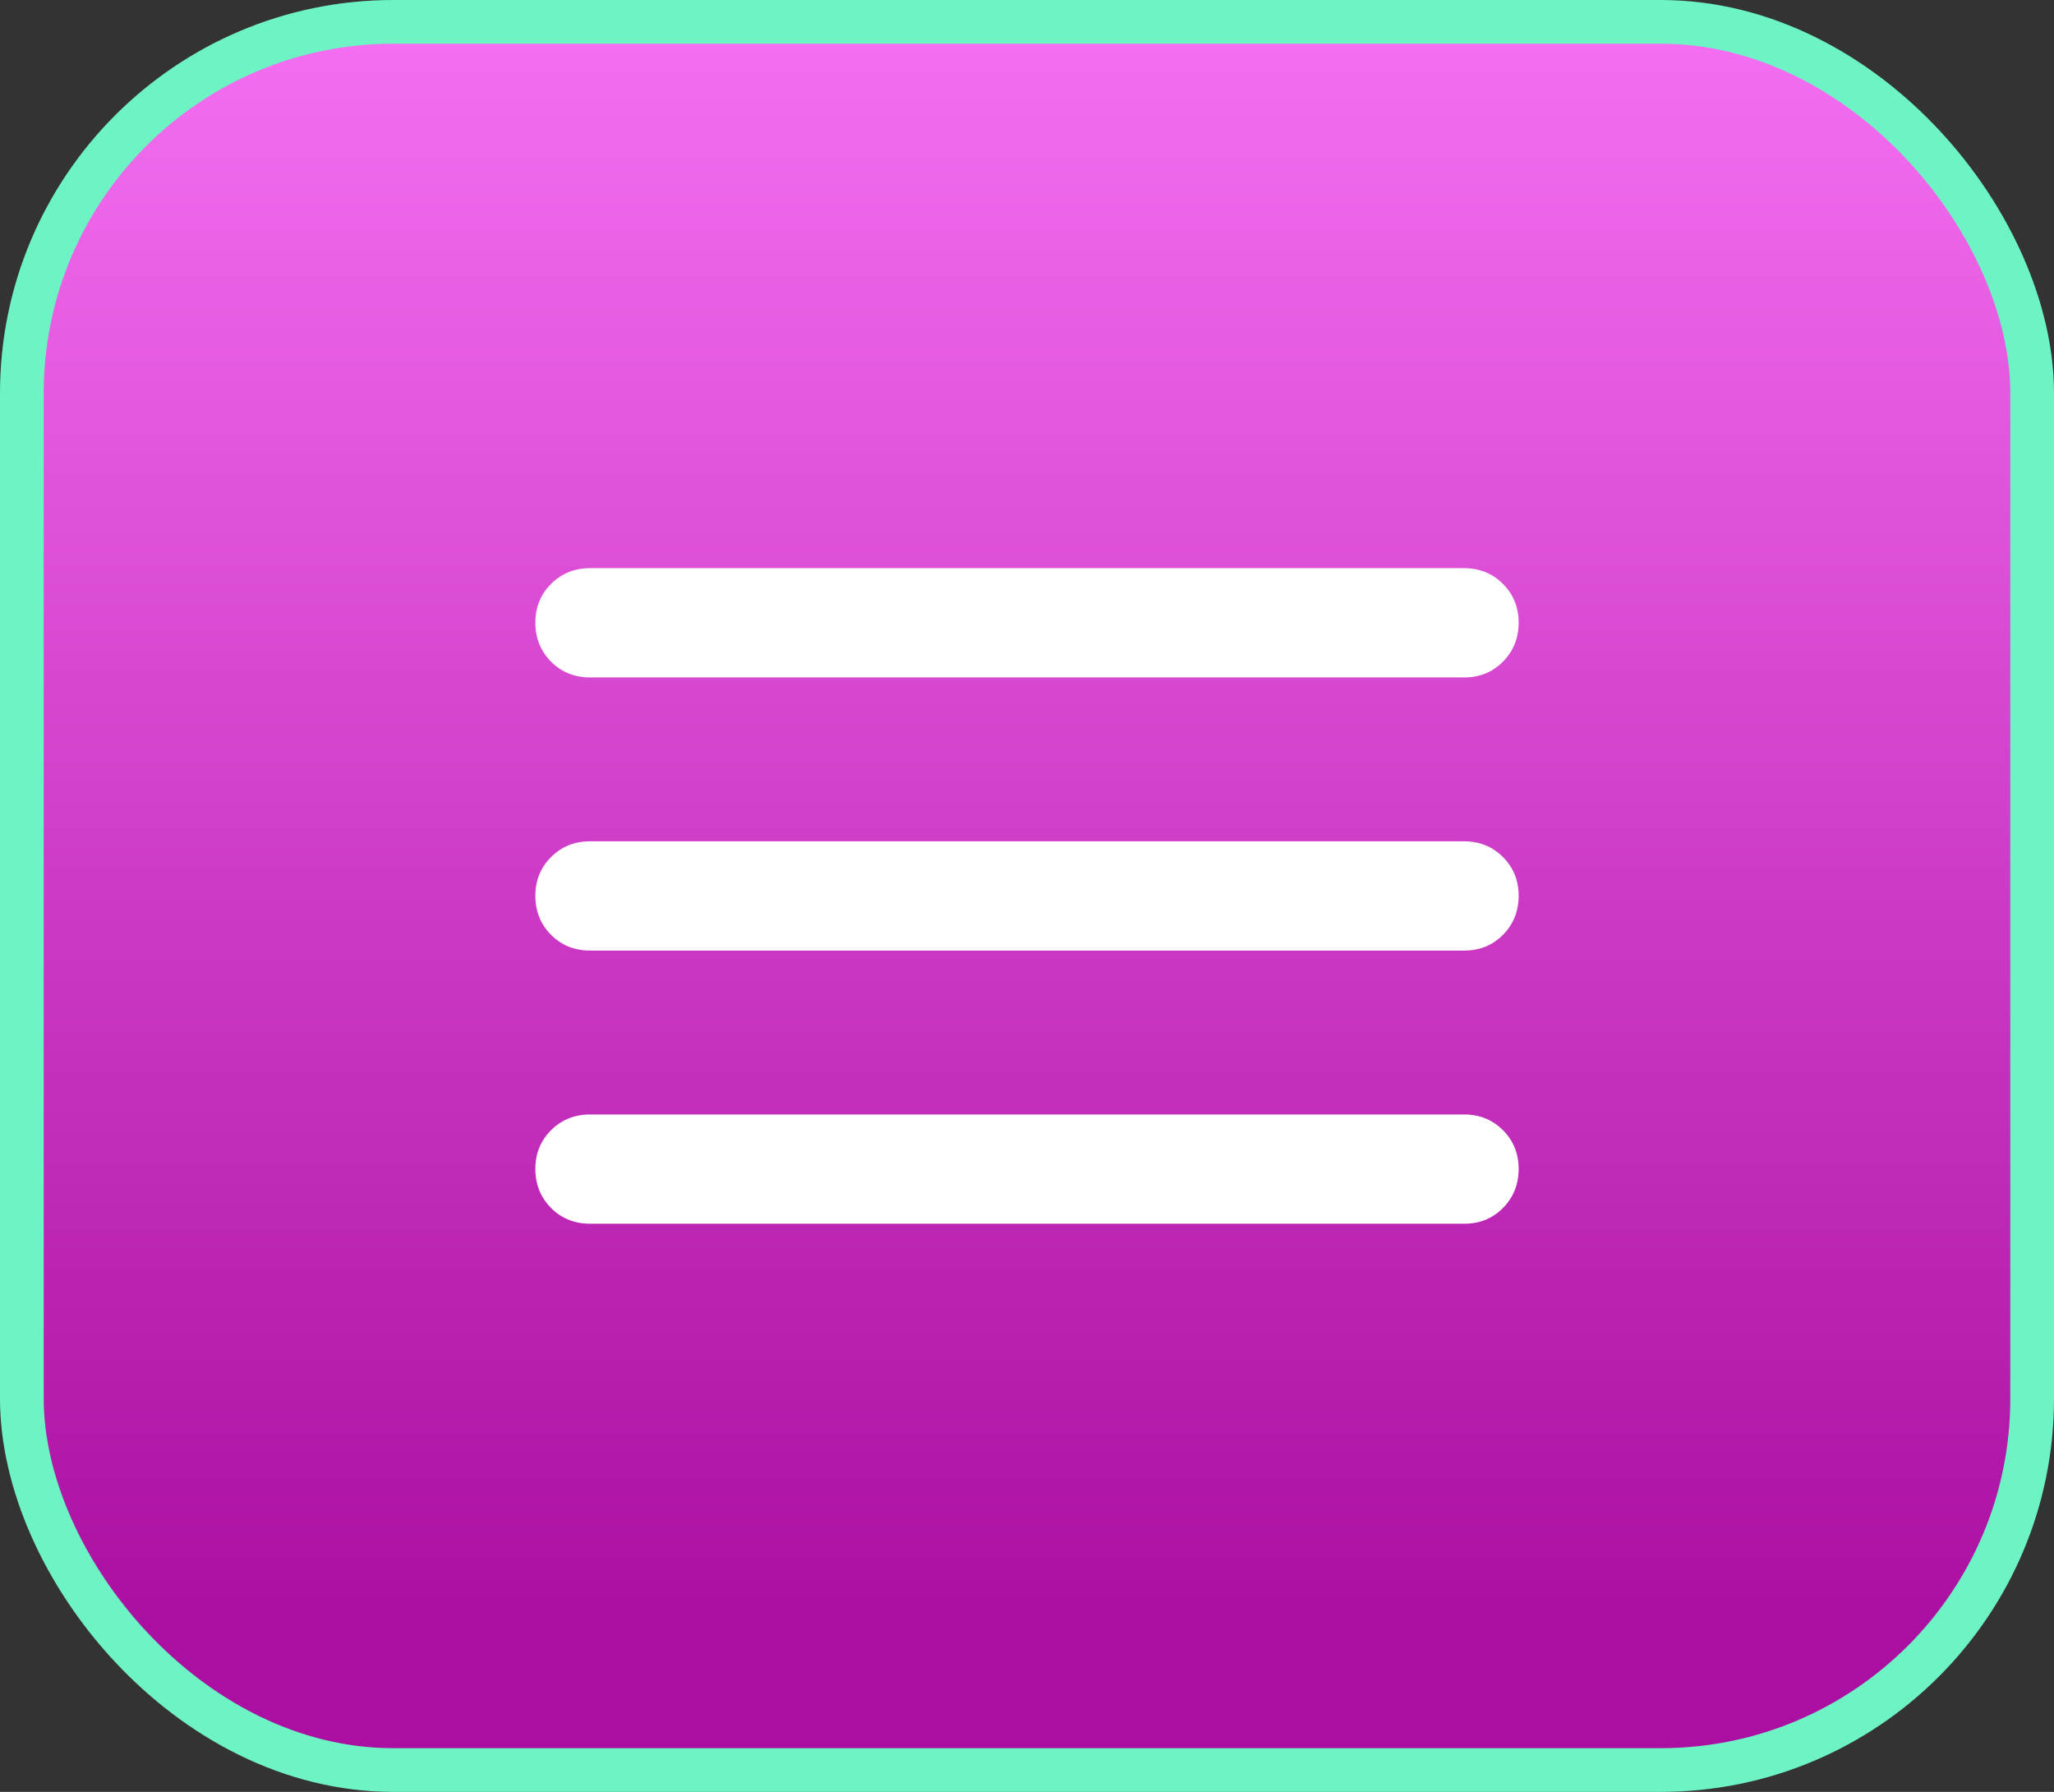
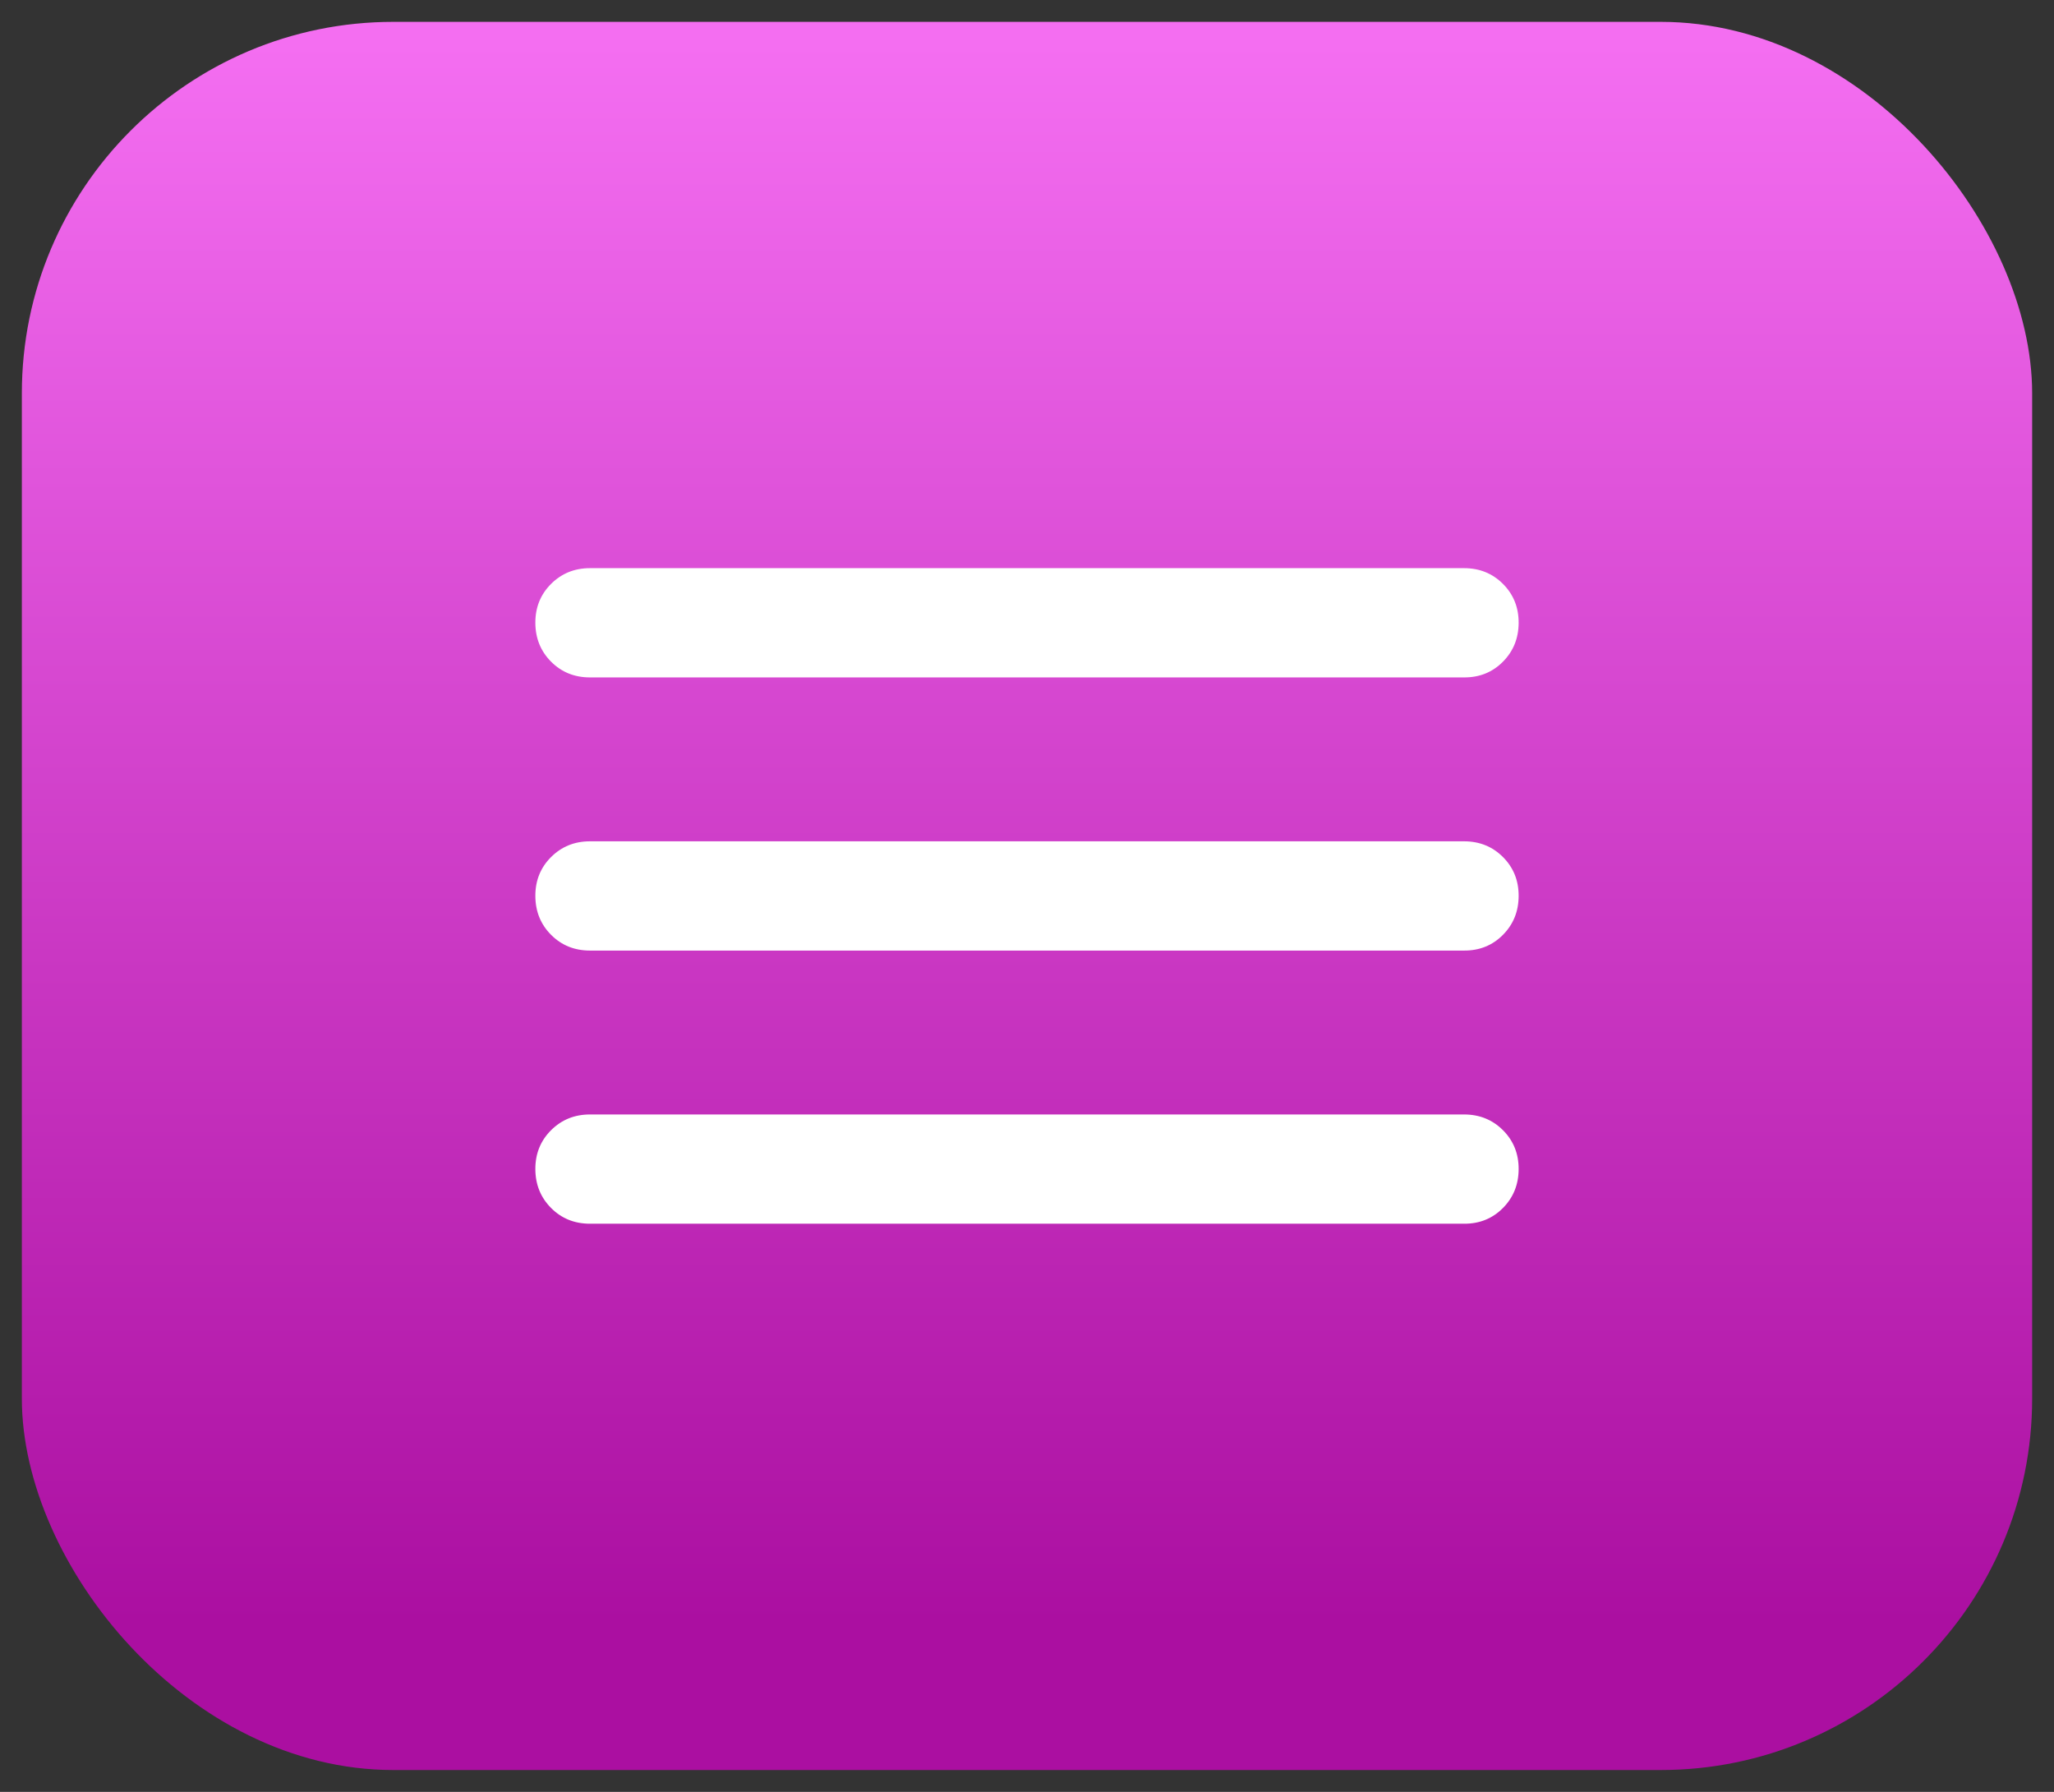
<svg xmlns="http://www.w3.org/2000/svg" width="47" height="41" viewBox="0 0 47 41" fill="none">
  <rect x="0" y="0" width="47" height="41" fill="#333333" stroke="none" />
  <rect x="0.5" y="0.5" width="46" height="40" rx="8.5" fill="url(#paint0_linear_7307_107910)" />
-   <rect x="0.5" y="0.5" width="46" height="40" rx="8.5" stroke="#6EF4C4" />
  <path d="M13.5 28C13.146 28 12.849 27.88 12.61 27.64C12.371 27.4 12.251 27.103 12.25 26.75C12.249 26.397 12.369 26.1 12.61 25.86C12.851 25.62 13.148 25.5 13.5 25.5H33.5C33.854 25.5 34.151 25.62 34.391 25.86C34.631 26.1 34.751 26.397 34.75 26.75C34.749 27.103 34.629 27.4 34.39 27.641C34.151 27.882 33.854 28.002 33.5 28H13.5ZM13.5 21.75C13.146 21.75 12.849 21.63 12.61 21.39C12.371 21.15 12.251 20.853 12.25 20.5C12.249 20.147 12.369 19.85 12.61 19.61C12.851 19.37 13.148 19.25 13.5 19.25H33.5C33.854 19.25 34.151 19.37 34.391 19.61C34.631 19.85 34.751 20.147 34.75 20.5C34.749 20.853 34.629 21.15 34.39 21.391C34.151 21.632 33.854 21.752 33.5 21.75H13.5ZM13.5 15.5C13.146 15.5 12.849 15.38 12.61 15.14C12.371 14.9 12.251 14.603 12.25 14.25C12.249 13.897 12.369 13.6 12.61 13.36C12.851 13.12 13.148 13 13.5 13H33.5C33.854 13 34.151 13.12 34.391 13.36C34.631 13.6 34.751 13.897 34.75 14.25C34.749 14.603 34.629 14.9 34.39 15.141C34.151 15.382 33.854 15.502 33.5 15.5H13.5Z" fill="white" />
  <defs>
    <linearGradient id="paint0_linear_7307_107910" x1="33.143" y1="1" x2="33.143" y2="37.111" gradientUnits="userSpaceOnUse">
      <stop stop-color="#F46EF1" />
      <stop offset="1" stop-color="#AB0FA1" />
    </linearGradient>
  </defs>
</svg>